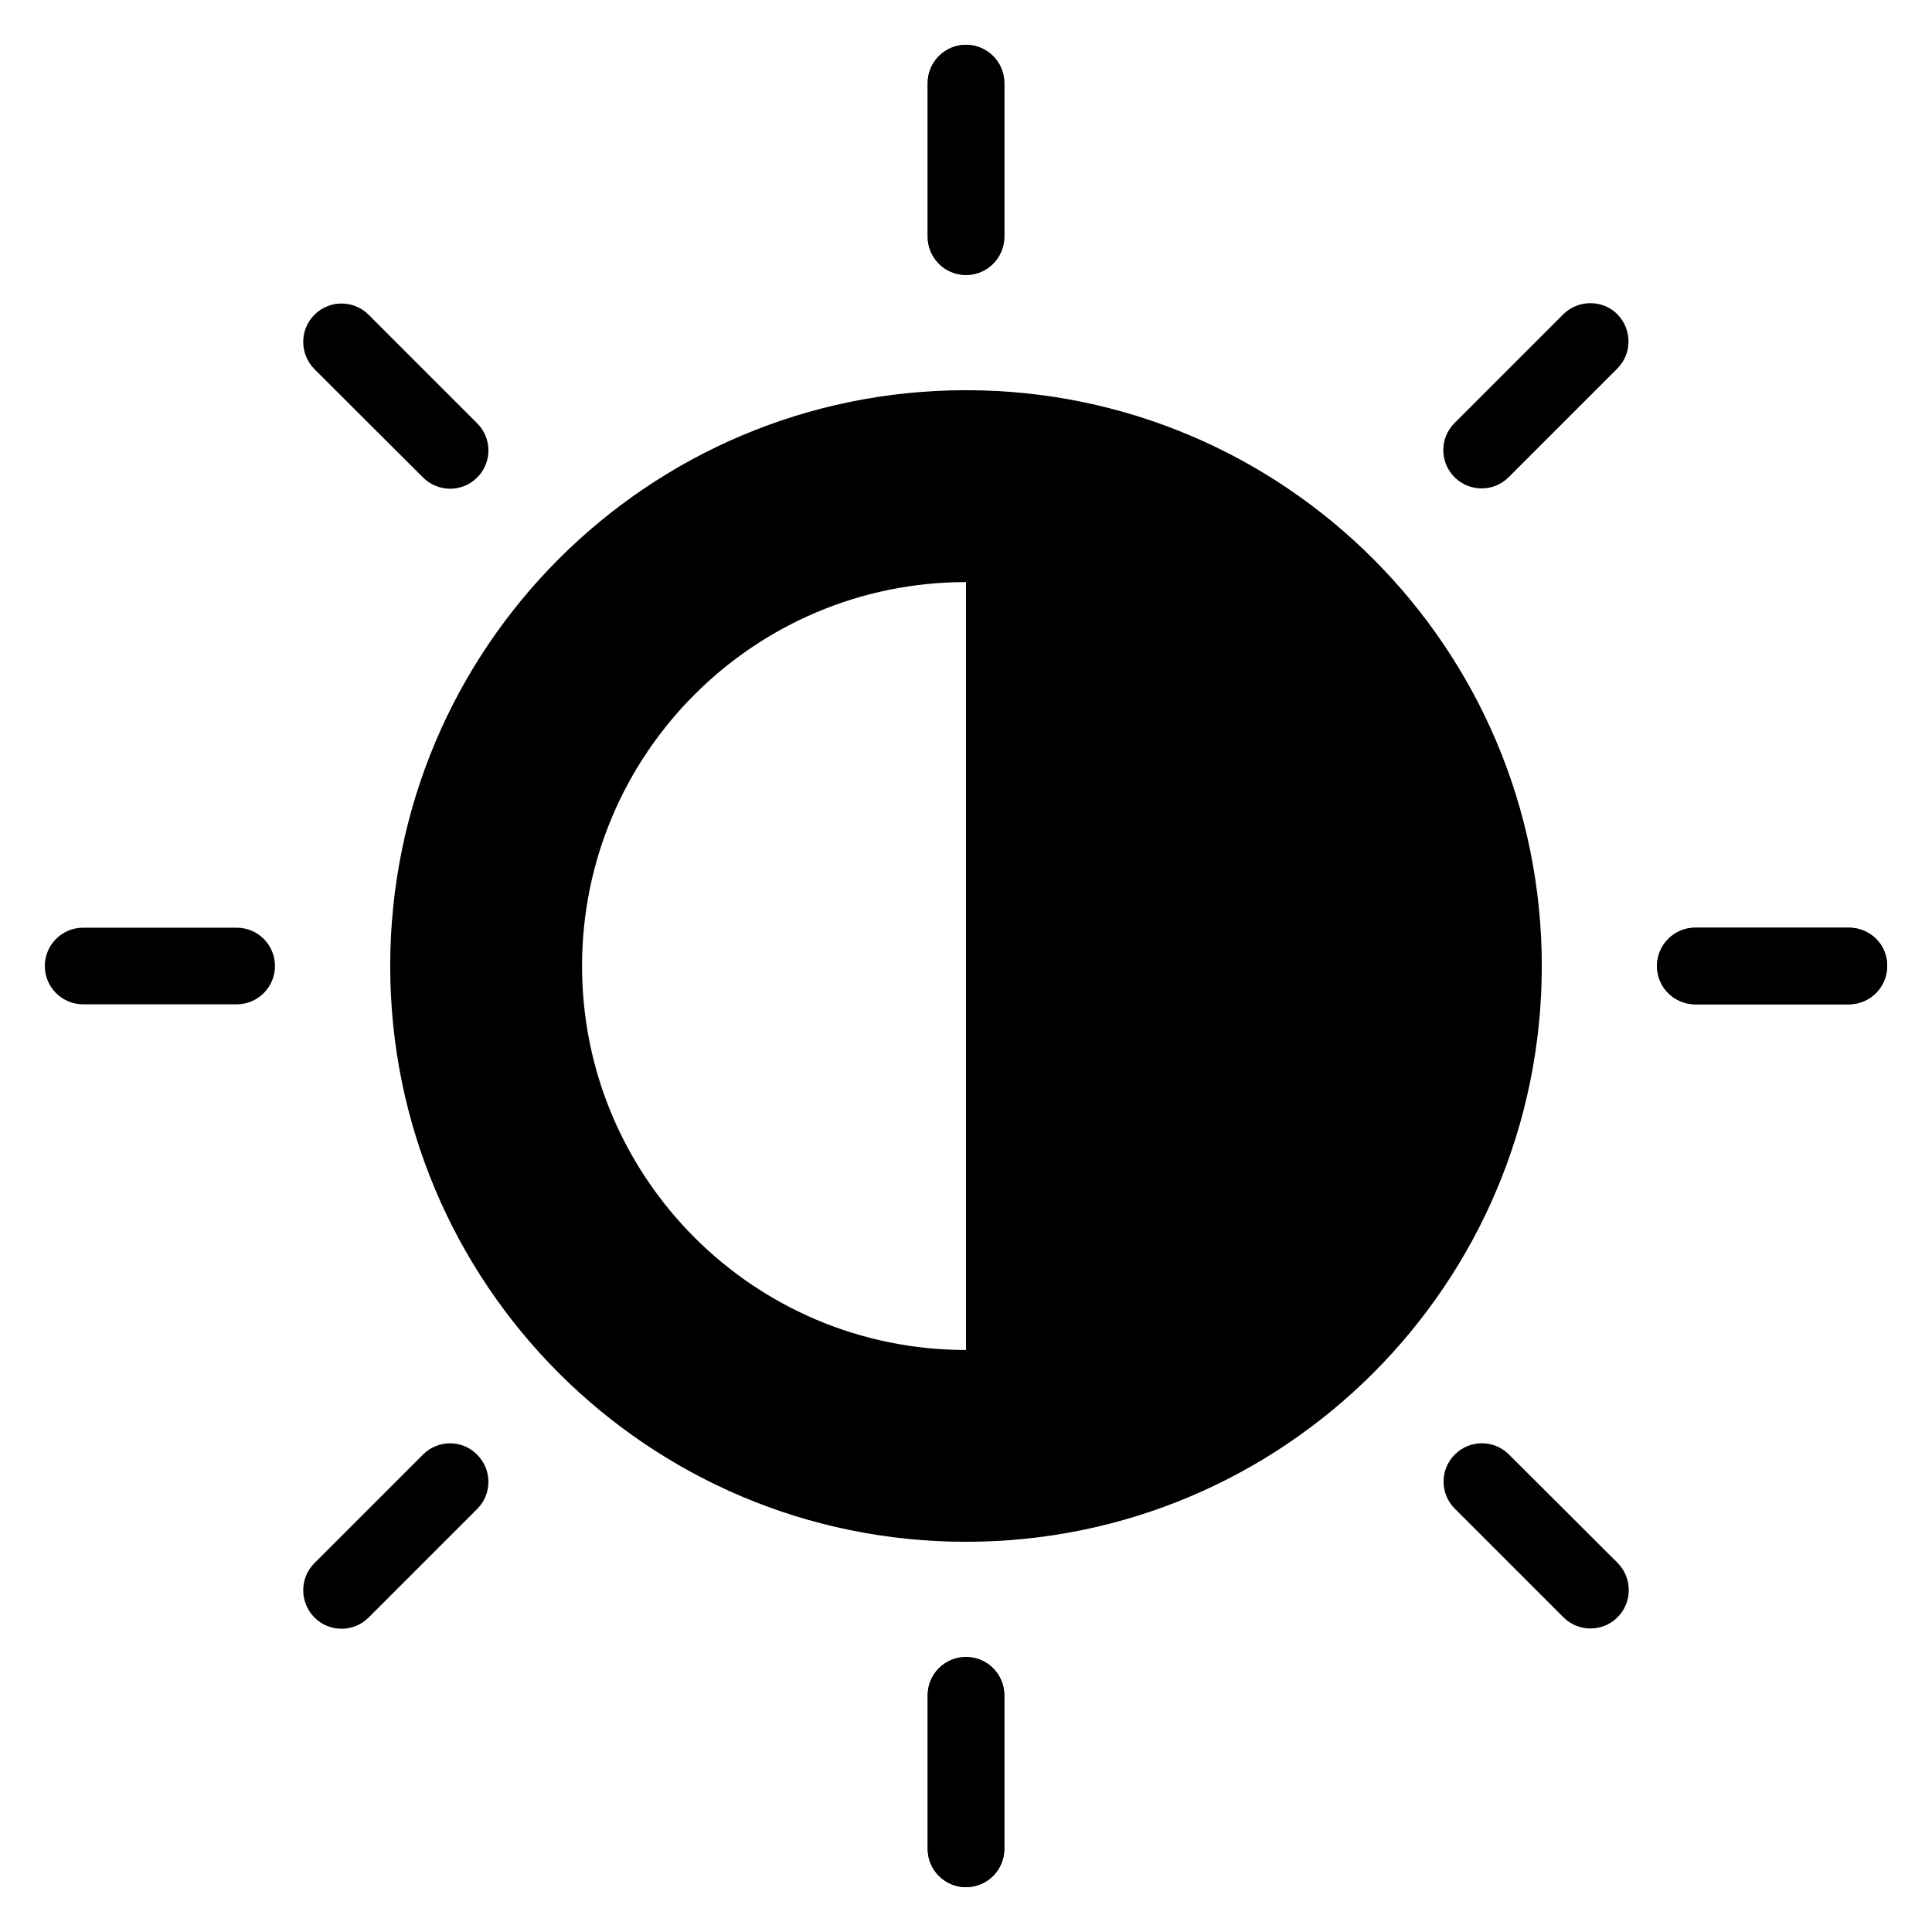
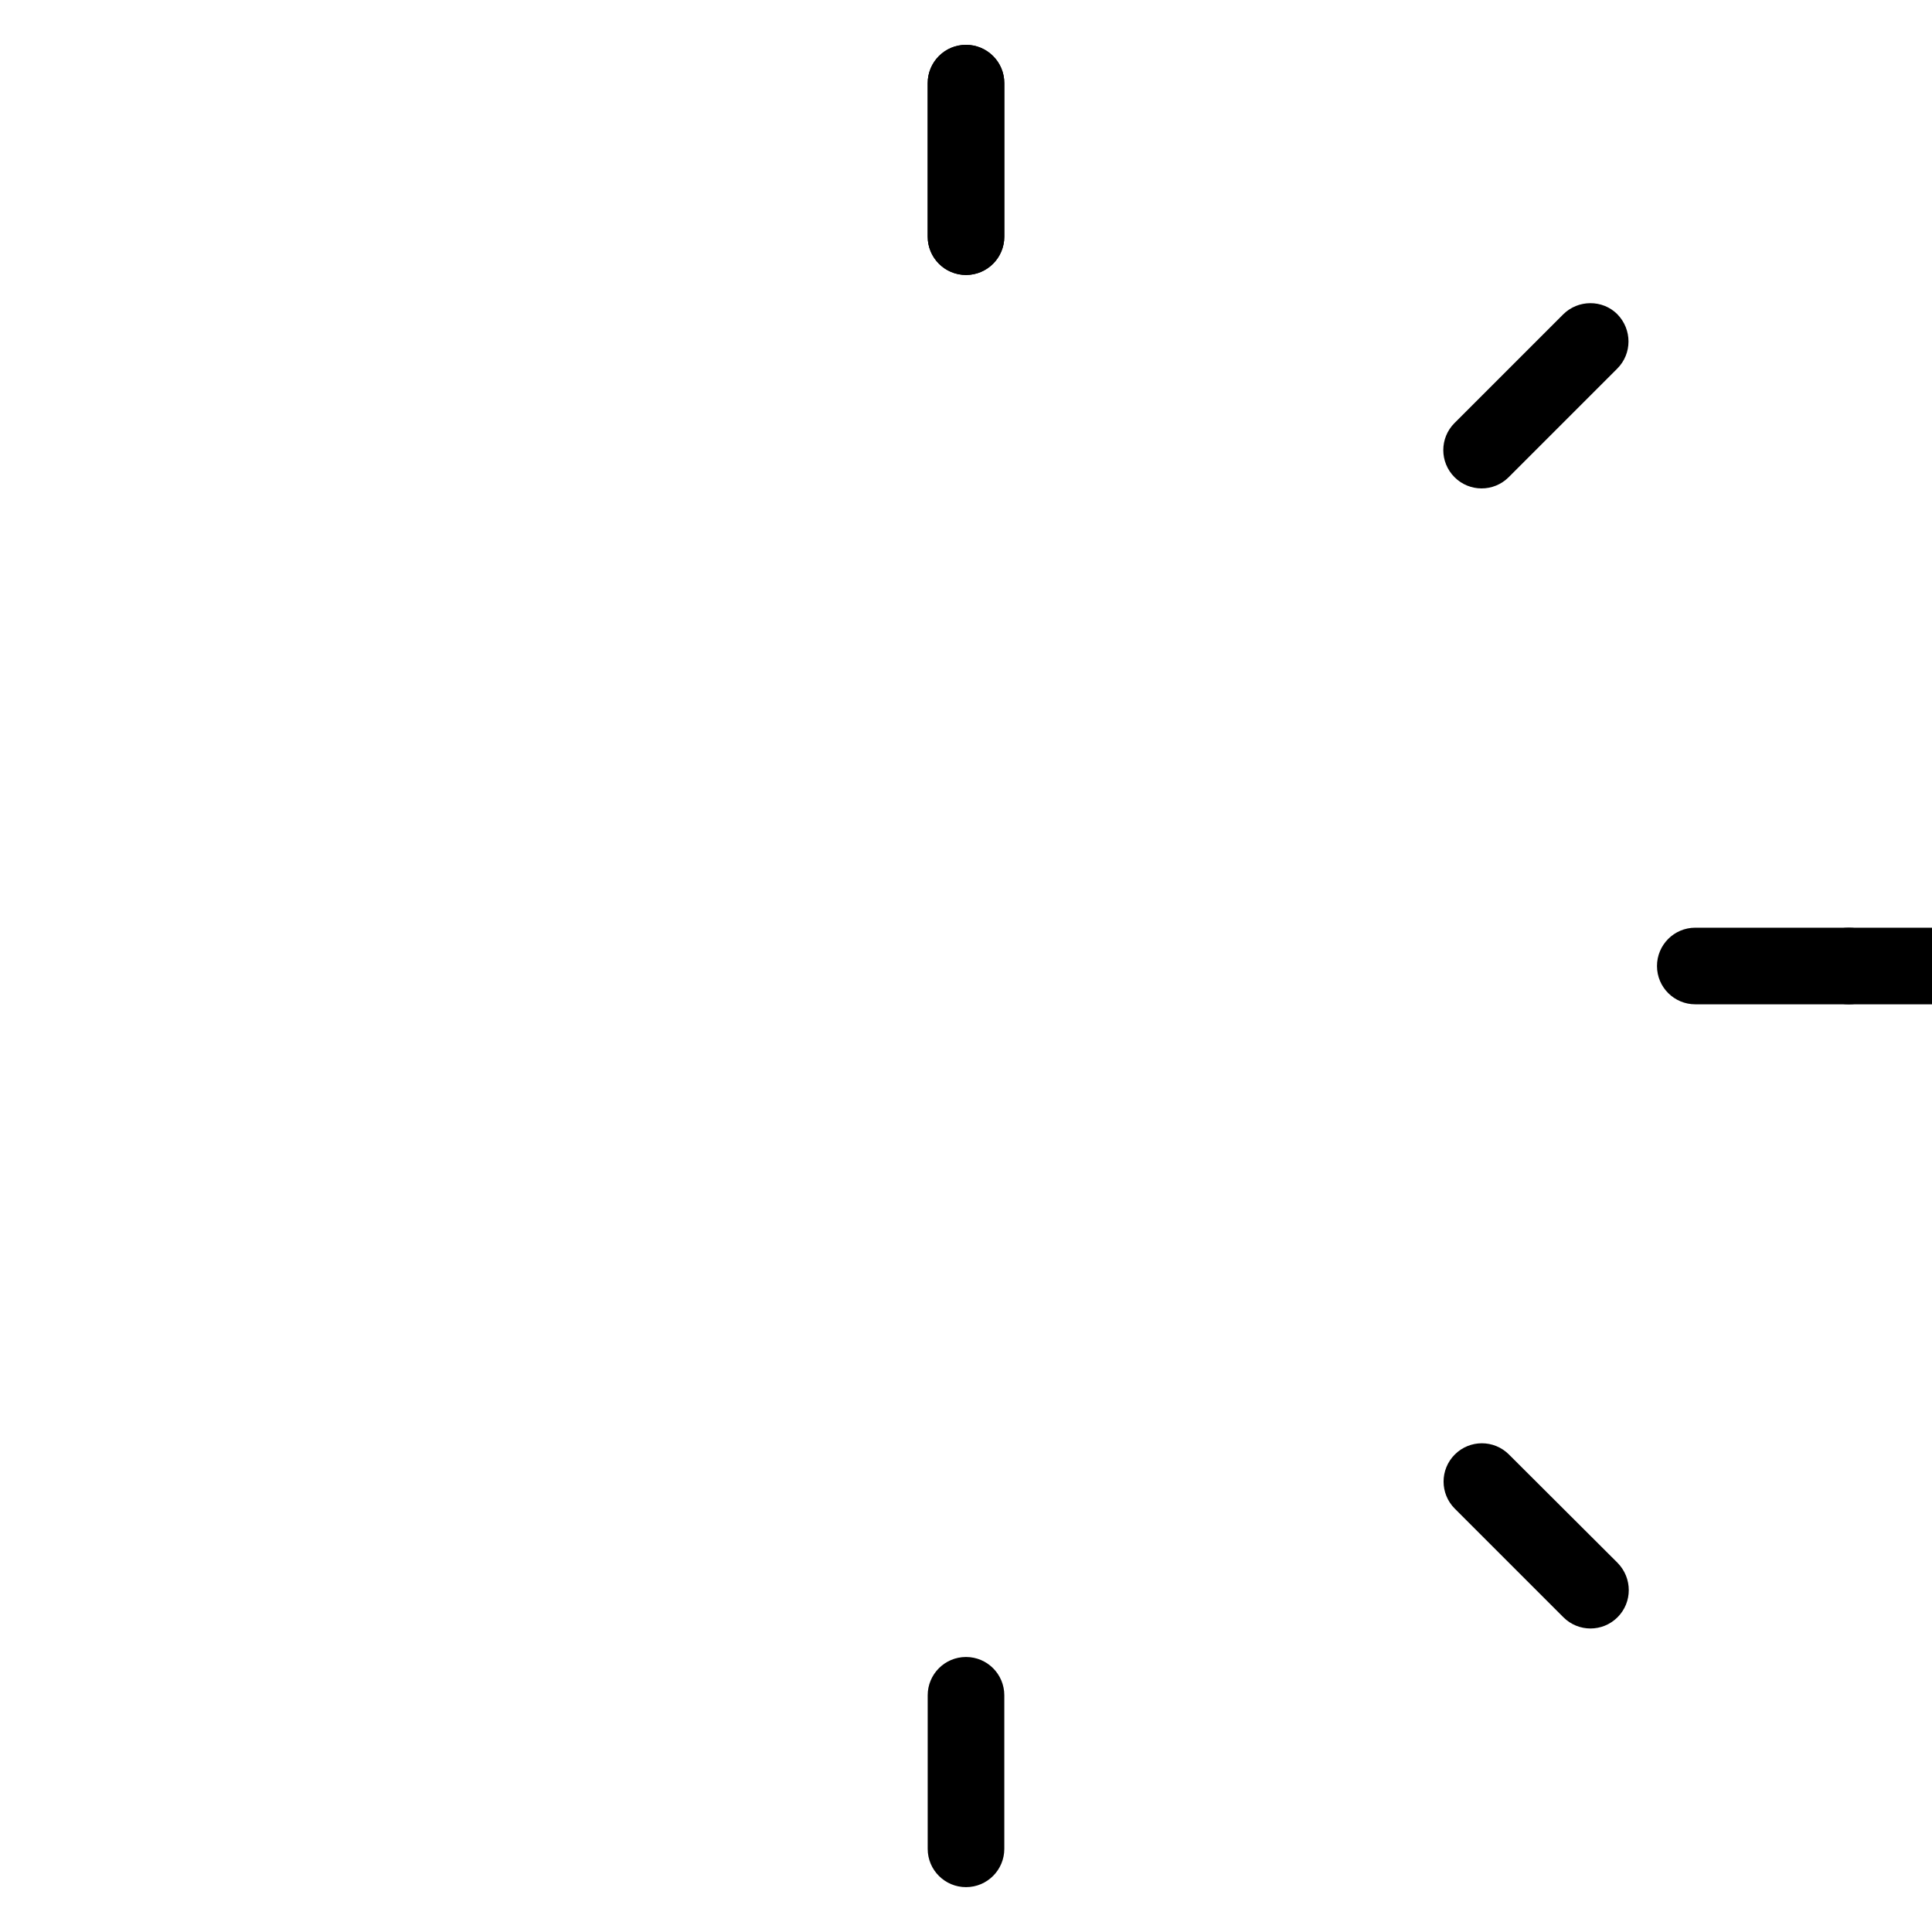
<svg xmlns="http://www.w3.org/2000/svg" fill="#000000" width="800px" height="800px" version="1.1" viewBox="144 144 512 512">
  <g>
    <path d="m400 216.87c5.648 0 10.152-4.582 10.152-10.152v-40.688c0-5.648-4.582-10.152-10.152-10.152-5.648 0-10.152 4.582-10.152 10.152v40.688c0 5.574 4.504 10.152 10.152 10.152z" />
    <path d="m400 583.12c-5.648 0-10.152 4.582-10.152 10.152v40.688c0 5.648 4.582 10.152 10.152 10.152 5.648 0 10.152-4.582 10.152-10.152v-40.688c0-5.57-4.504-10.152-10.152-10.152z" />
-     <path d="m633.96 389.85h-40.688c-5.648 0-10.152 4.582-10.152 10.152 0 5.648 4.582 10.152 10.152 10.152h40.688c5.648 0 10.152-4.582 10.152-10.152 0.078-5.648-4.504-10.152-10.152-10.152z" />
-     <path d="m206.72 389.85h-40.688c-5.648 0-10.152 4.582-10.152 10.152 0 5.648 4.582 10.152 10.152 10.152h40.688c5.648 0 10.152-4.582 10.152-10.152 0-5.648-4.578-10.152-10.152-10.152z" />
-     <path d="m256.11 270.54c3.969 3.969 10.383 3.969 14.352 0s3.969-10.383 0-14.352l-28.777-28.777c-3.969-3.969-10.383-3.969-14.352 0s-3.969 10.383 0 14.426z" />
+     <path d="m633.96 389.85c-5.648 0-10.152 4.582-10.152 10.152 0 5.648 4.582 10.152 10.152 10.152h40.688c5.648 0 10.152-4.582 10.152-10.152 0.078-5.648-4.504-10.152-10.152-10.152z" />
    <path d="m543.89 529.46c-3.969-3.969-10.383-3.969-14.352 0s-3.969 10.383 0 14.352l28.777 28.777c3.969 3.969 10.383 3.969 14.352 0s3.969-10.383 0-14.426z" />
    <path d="m558.24 227.33-28.777 28.777c-3.969 3.969-3.969 10.383 0 14.352s10.383 3.969 14.352 0l28.777-28.777c3.969-3.969 3.969-10.383 0-14.426-3.894-3.894-10.383-3.894-14.352 0.074z" />
-     <path d="m256.11 529.46-28.777 28.777c-3.969 3.969-3.969 10.383 0 14.426 3.969 3.969 10.383 3.969 14.352 0l28.777-28.777c3.969-3.969 3.969-10.383 0-14.352-3.894-4.043-10.383-4.043-14.352-0.074z" />
-     <path d="m400 247.41c-84.273 0-152.59 68.32-152.59 152.59s68.32 152.59 152.59 152.59c84.273-0.004 152.59-68.32 152.59-152.59s-68.316-152.59-152.59-152.59zm0 254.35c-56.184 0-101.75-45.57-101.75-101.75s45.57-101.75 101.75-101.75z" />
    <path d="m400 216.87c5.648 0 10.152-4.582 10.152-10.152v-40.688c0-5.648-4.582-10.152-10.152-10.152-5.648 0-10.152 4.582-10.152 10.152v40.688c0 5.574 4.504 10.152 10.152 10.152z" />
-     <path d="m400 583.12c-5.648 0-10.152 4.582-10.152 10.152v40.688c0 5.648 4.582 10.152 10.152 10.152 5.648 0 10.152-4.582 10.152-10.152v-40.688c0-5.57-4.504-10.152-10.152-10.152z" />
    <path d="m633.96 389.85h-40.688c-5.648 0-10.152 4.582-10.152 10.152 0 5.648 4.582 10.152 10.152 10.152h40.688c5.648 0 10.152-4.582 10.152-10.152 0.078-5.648-4.504-10.152-10.152-10.152z" />
  </g>
</svg>